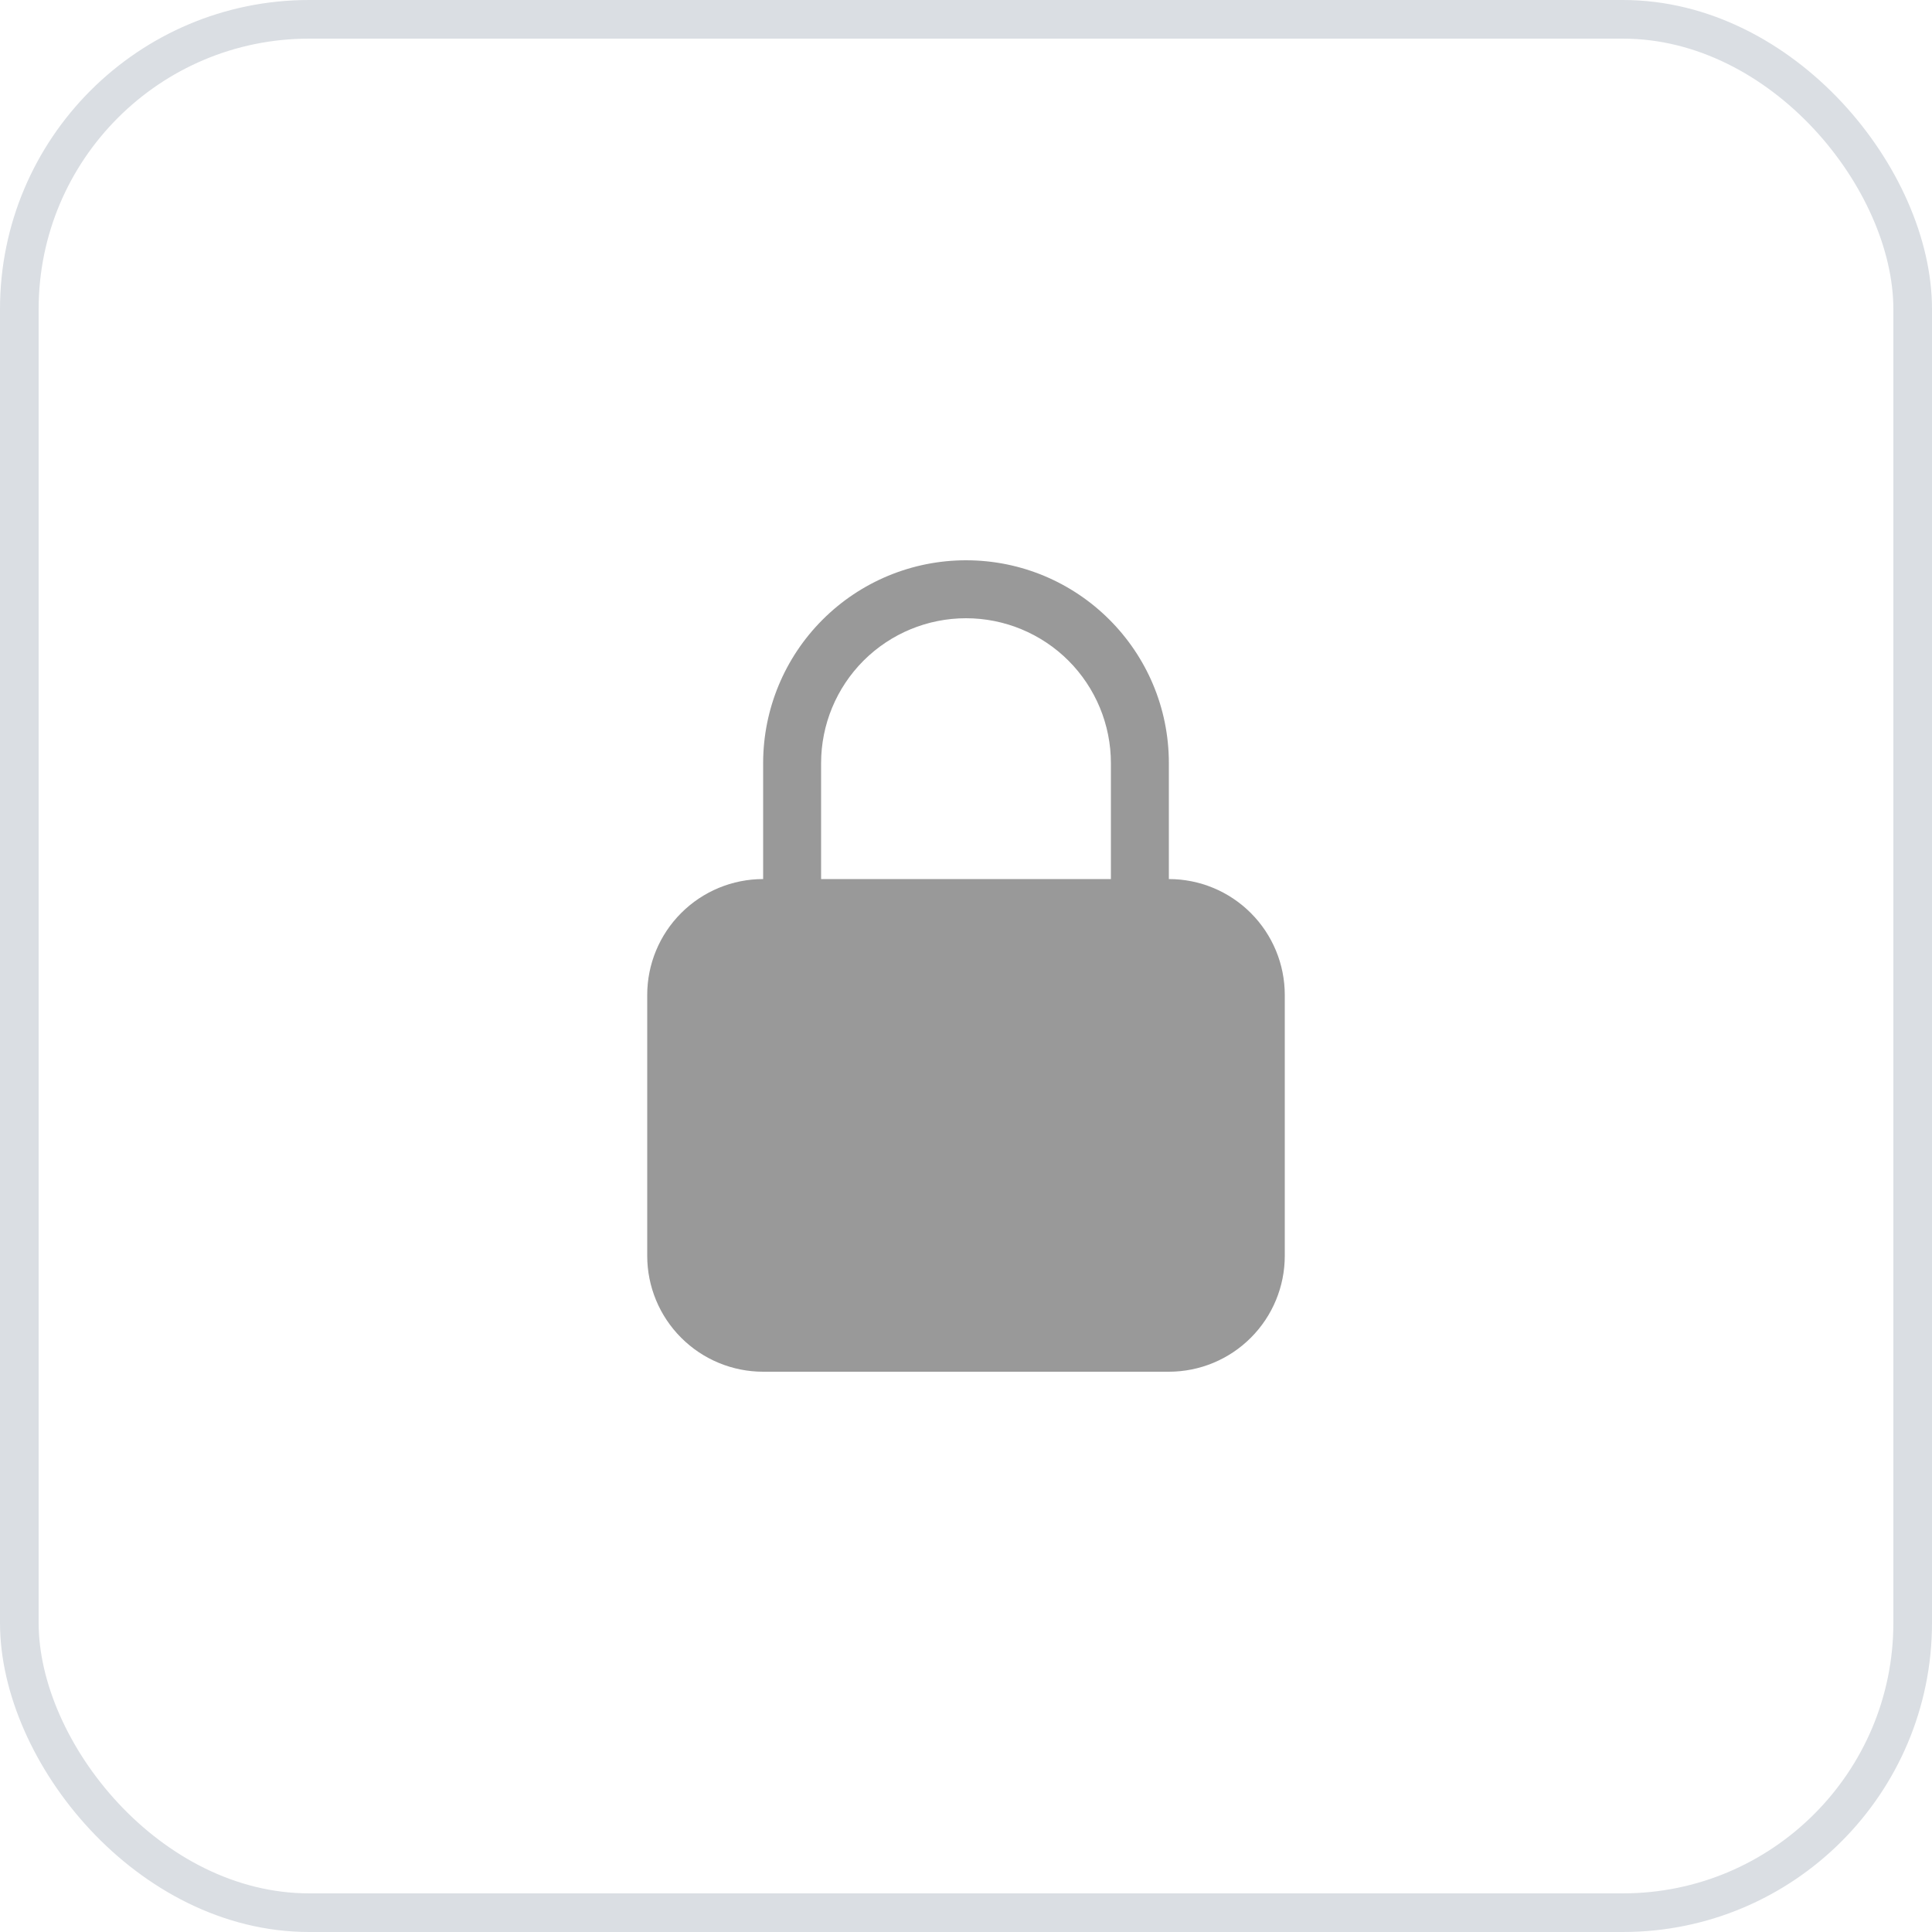
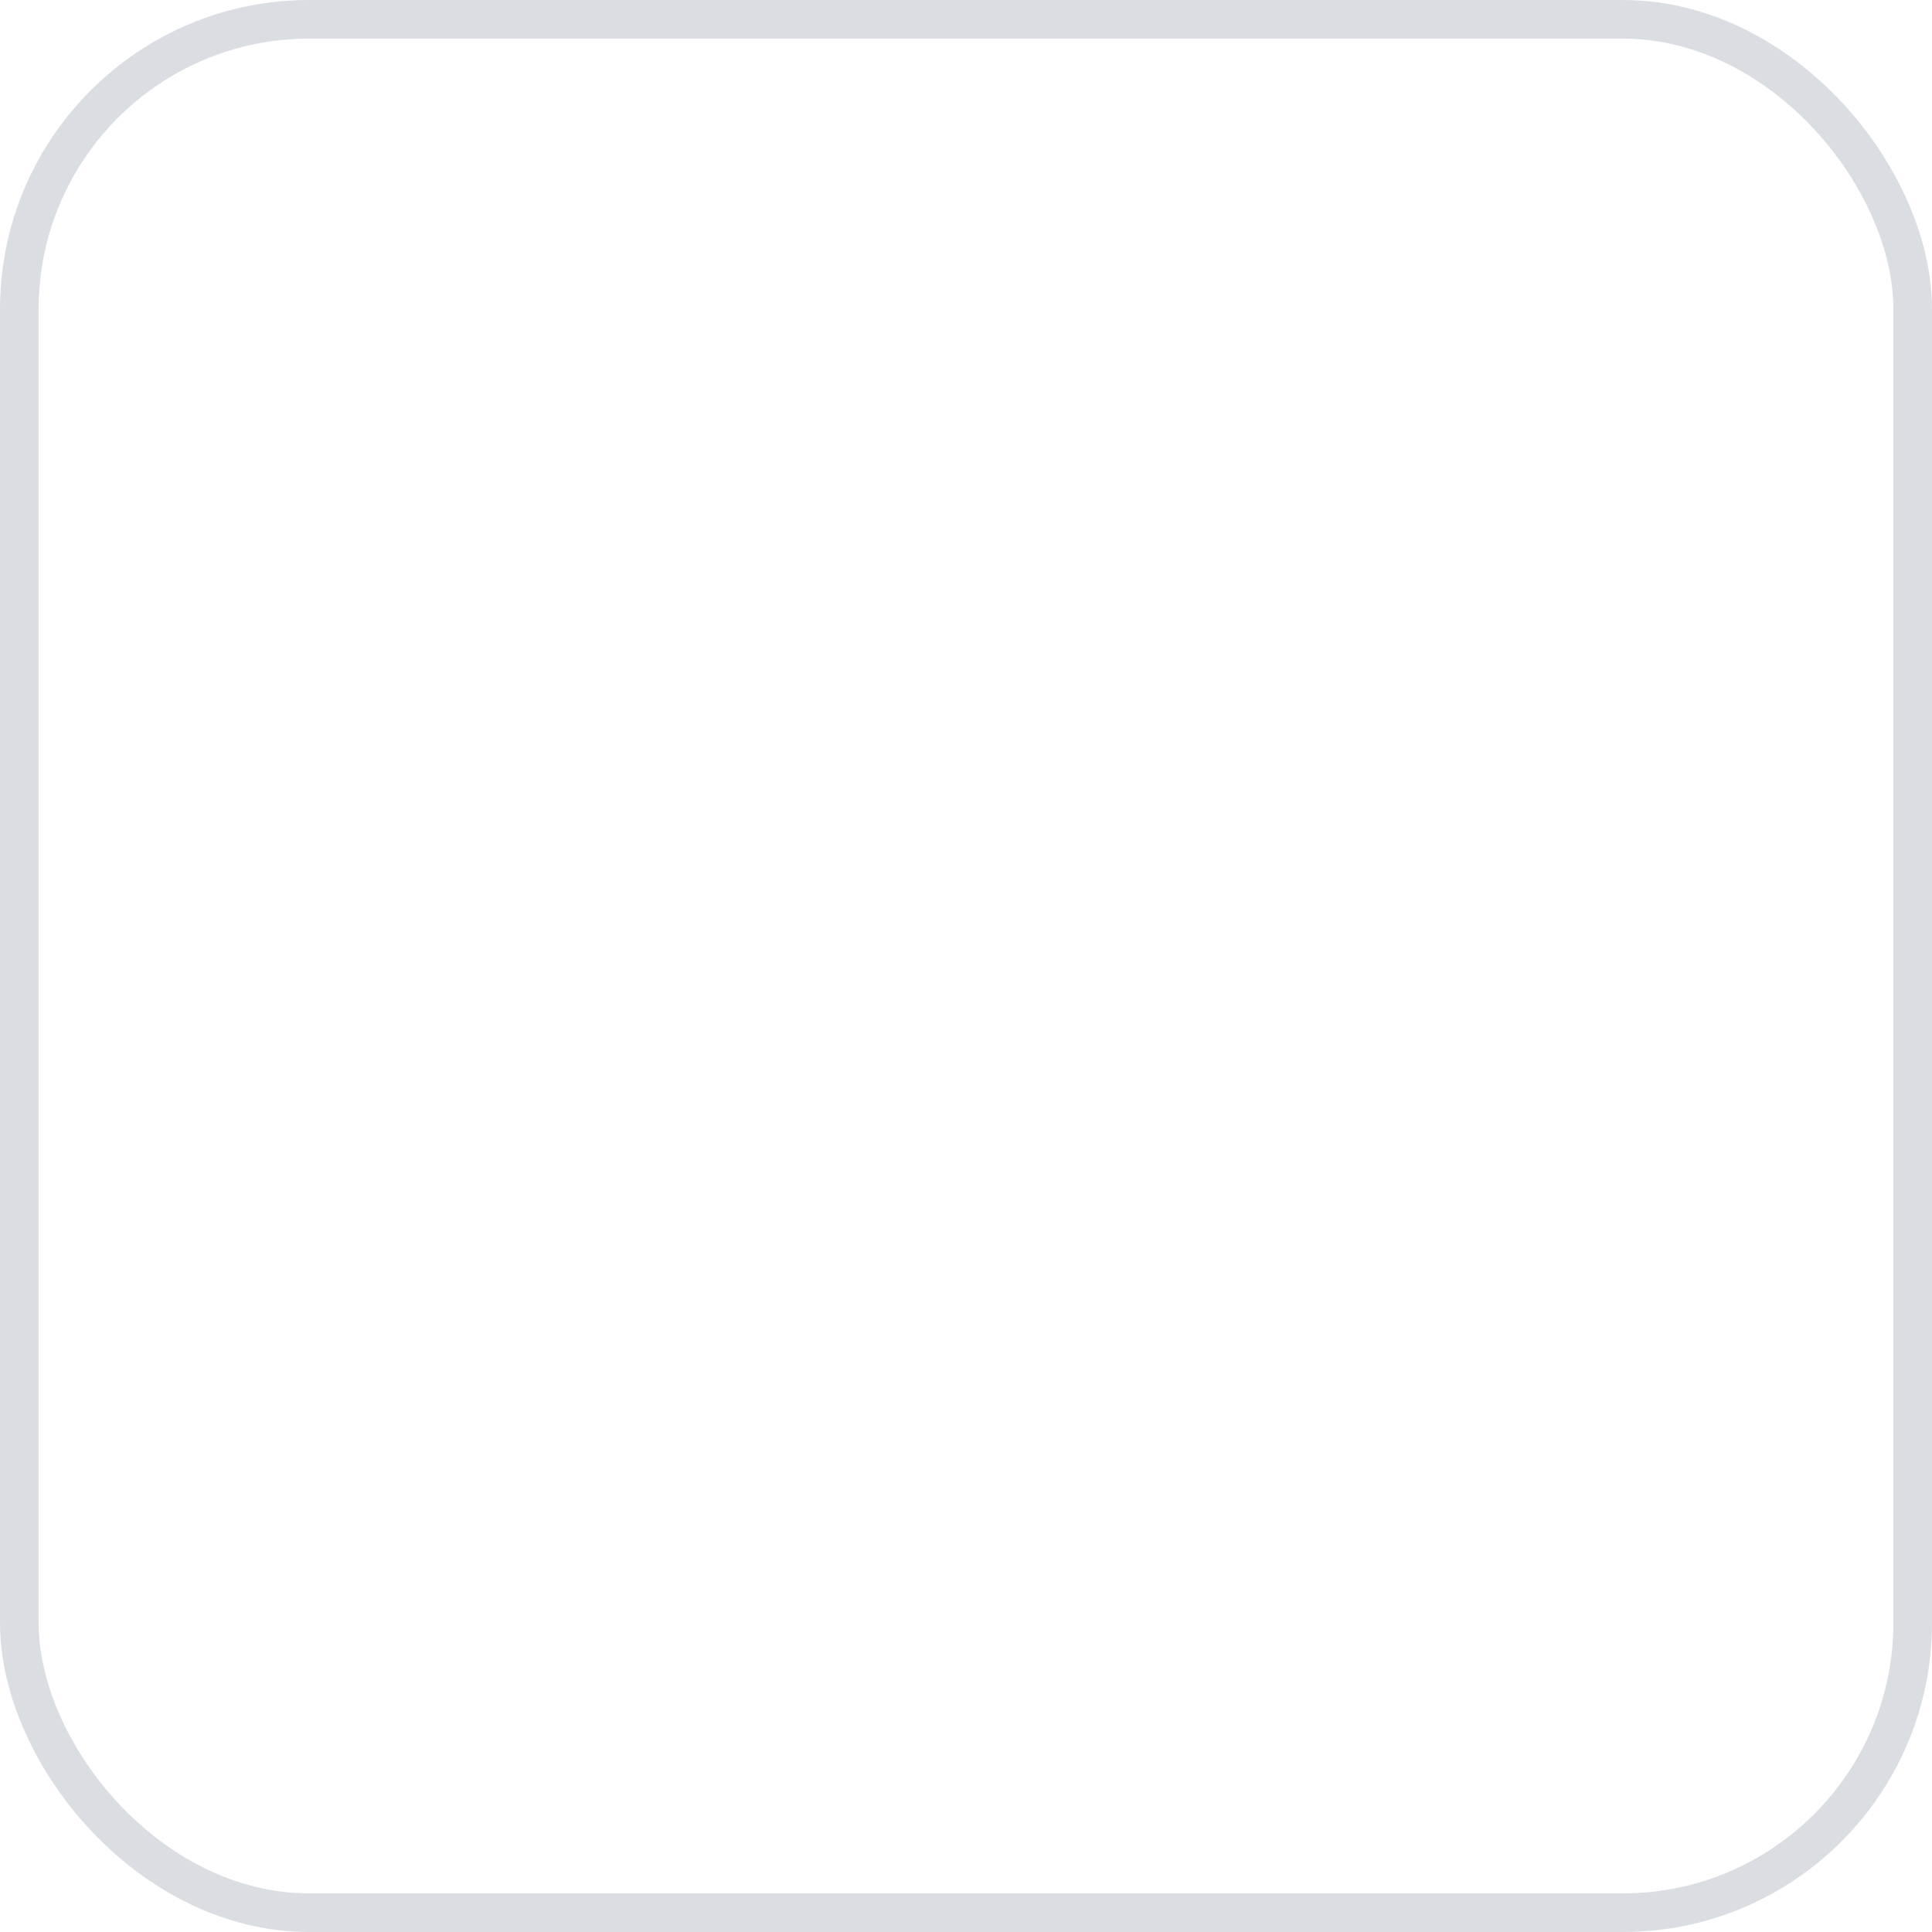
<svg xmlns="http://www.w3.org/2000/svg" fill="none" height="100%" overflow="visible" preserveAspectRatio="none" style="display: block;" viewBox="0 0 50 50" width="100%">
  <g id="Frame 2147223992">
    <rect height="49" rx="7.5" stroke="#DADEE3" width="49" x="0.5" y="0.5" />
    <g id="Frame">
-       <path clip-rule="evenodd" d="M25 14.5C23.608 14.5 22.272 15.053 21.288 16.038C20.303 17.022 19.75 18.358 19.75 19.75V22.75C18.954 22.75 18.191 23.066 17.629 23.629C17.066 24.191 16.75 24.954 16.75 25.75V32.5C16.75 33.296 17.066 34.059 17.629 34.621C18.191 35.184 18.954 35.5 19.75 35.5H30.25C31.046 35.5 31.809 35.184 32.371 34.621C32.934 34.059 33.25 33.296 33.25 32.5V25.75C33.25 24.954 32.934 24.191 32.371 23.629C31.809 23.066 31.046 22.75 30.25 22.75V19.75C30.25 16.85 27.9 14.5 25 14.5ZM28.75 22.75V19.75C28.75 18.755 28.355 17.802 27.652 17.098C26.948 16.395 25.995 16 25 16C24.005 16 23.052 16.395 22.348 17.098C21.645 17.802 21.25 18.755 21.25 19.75V22.75H28.75Z" fill="#999999" fill-rule="evenodd" id="Vector" />
-     </g>
+       </g>
  </g>
</svg>